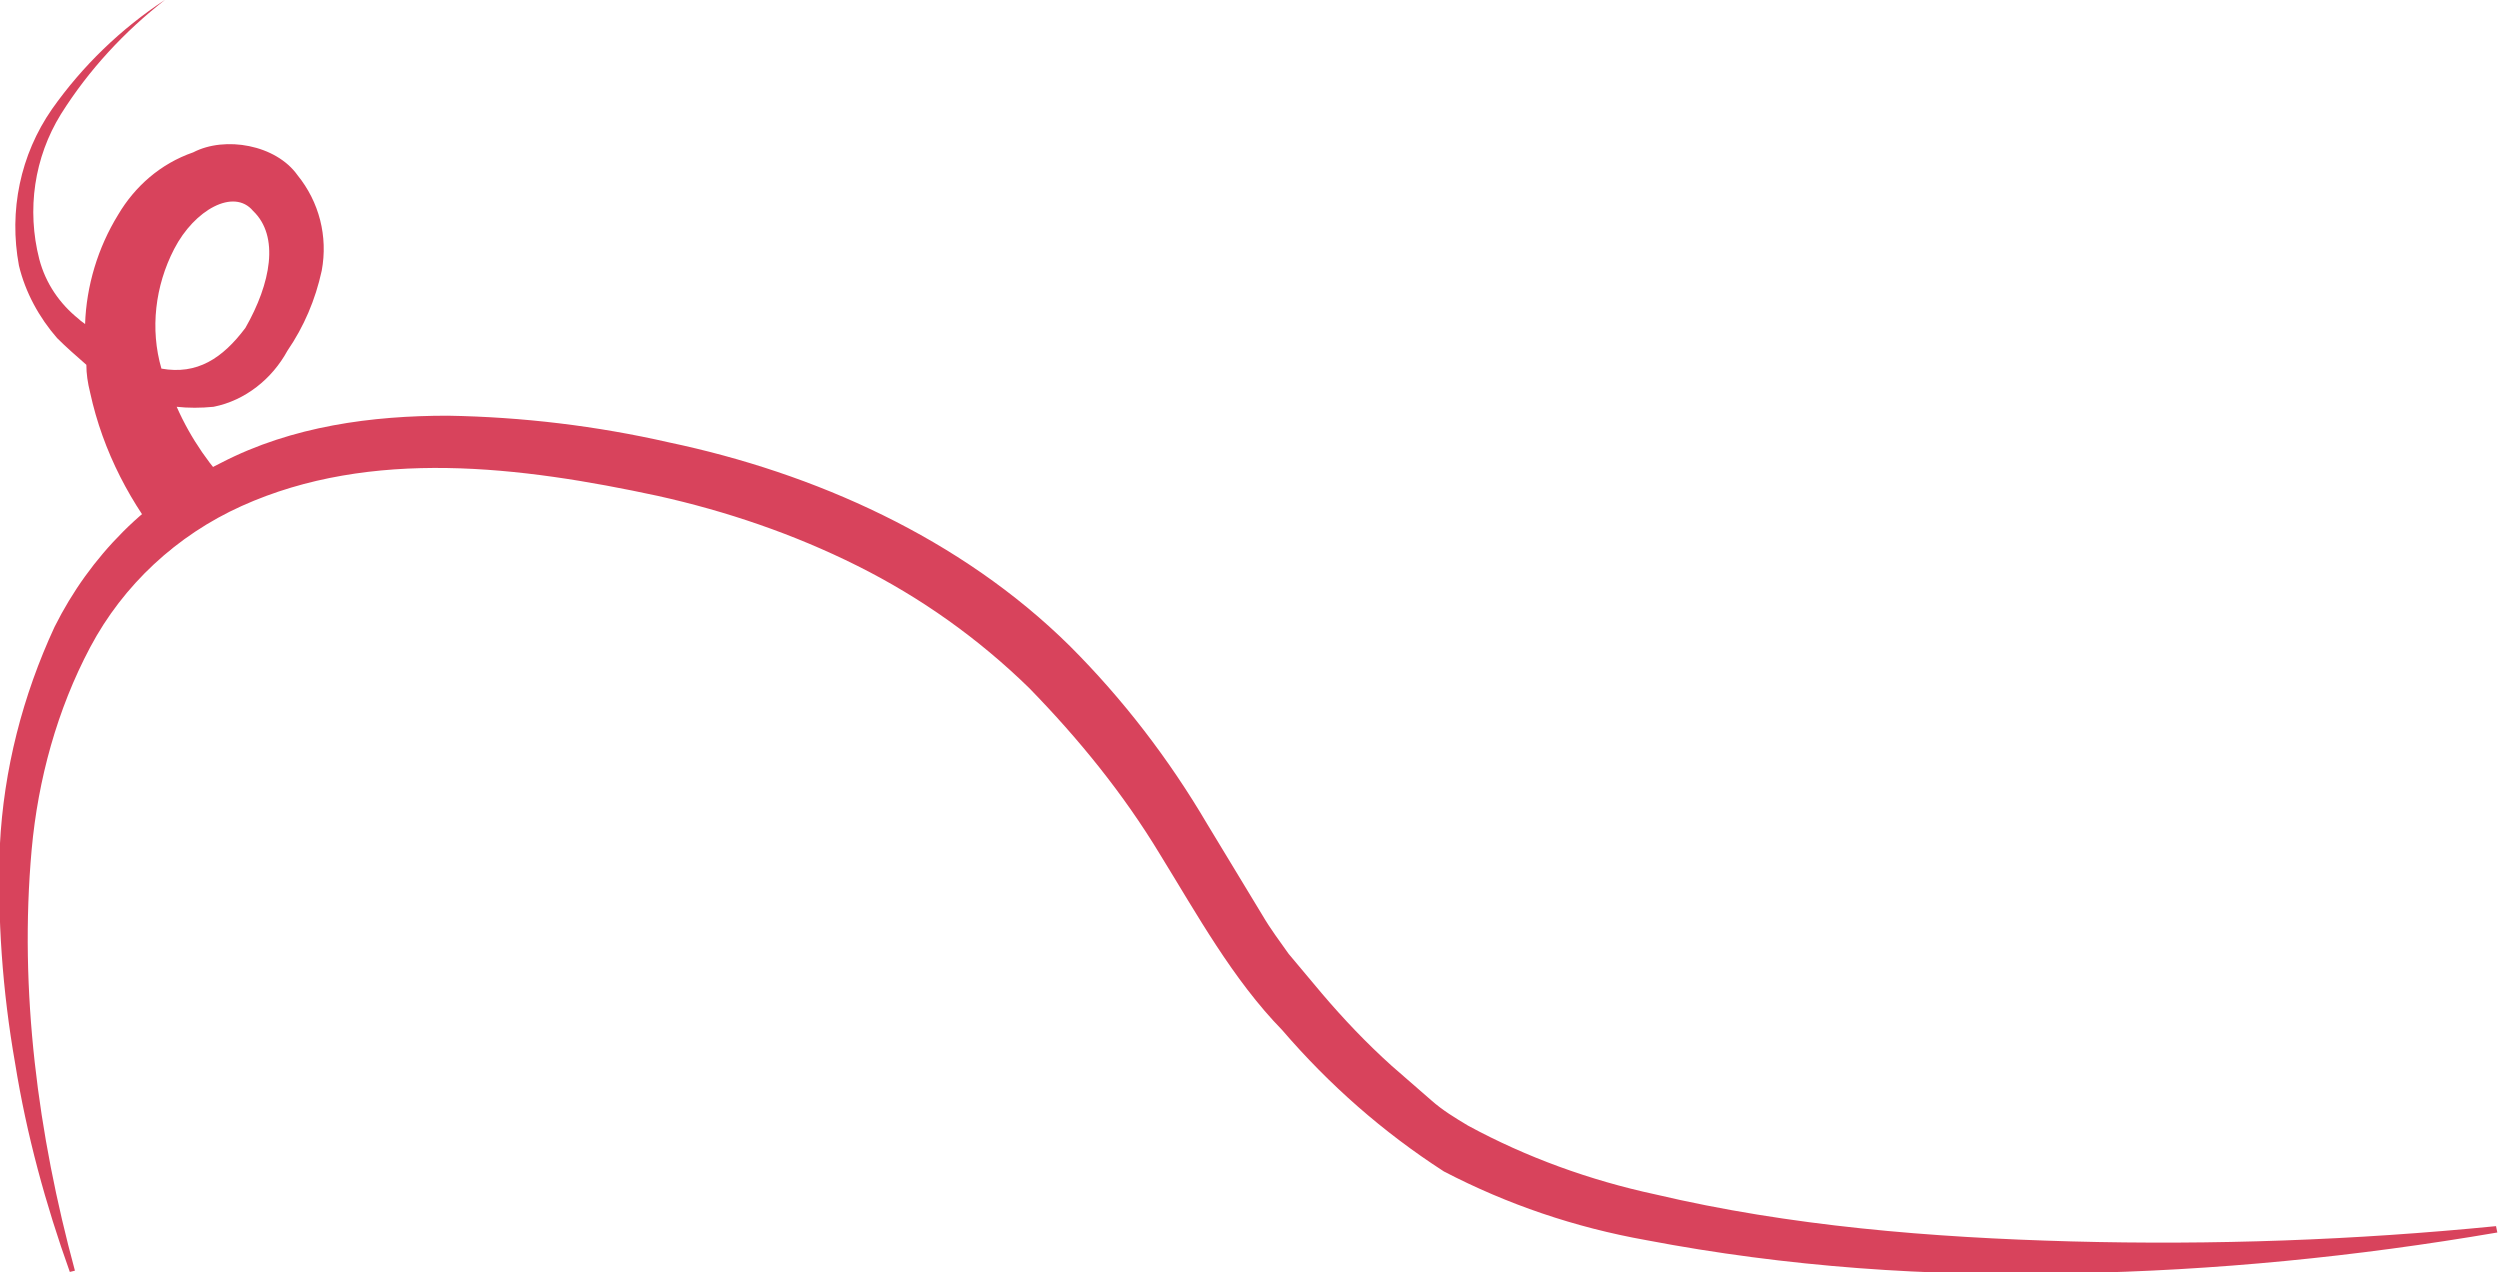
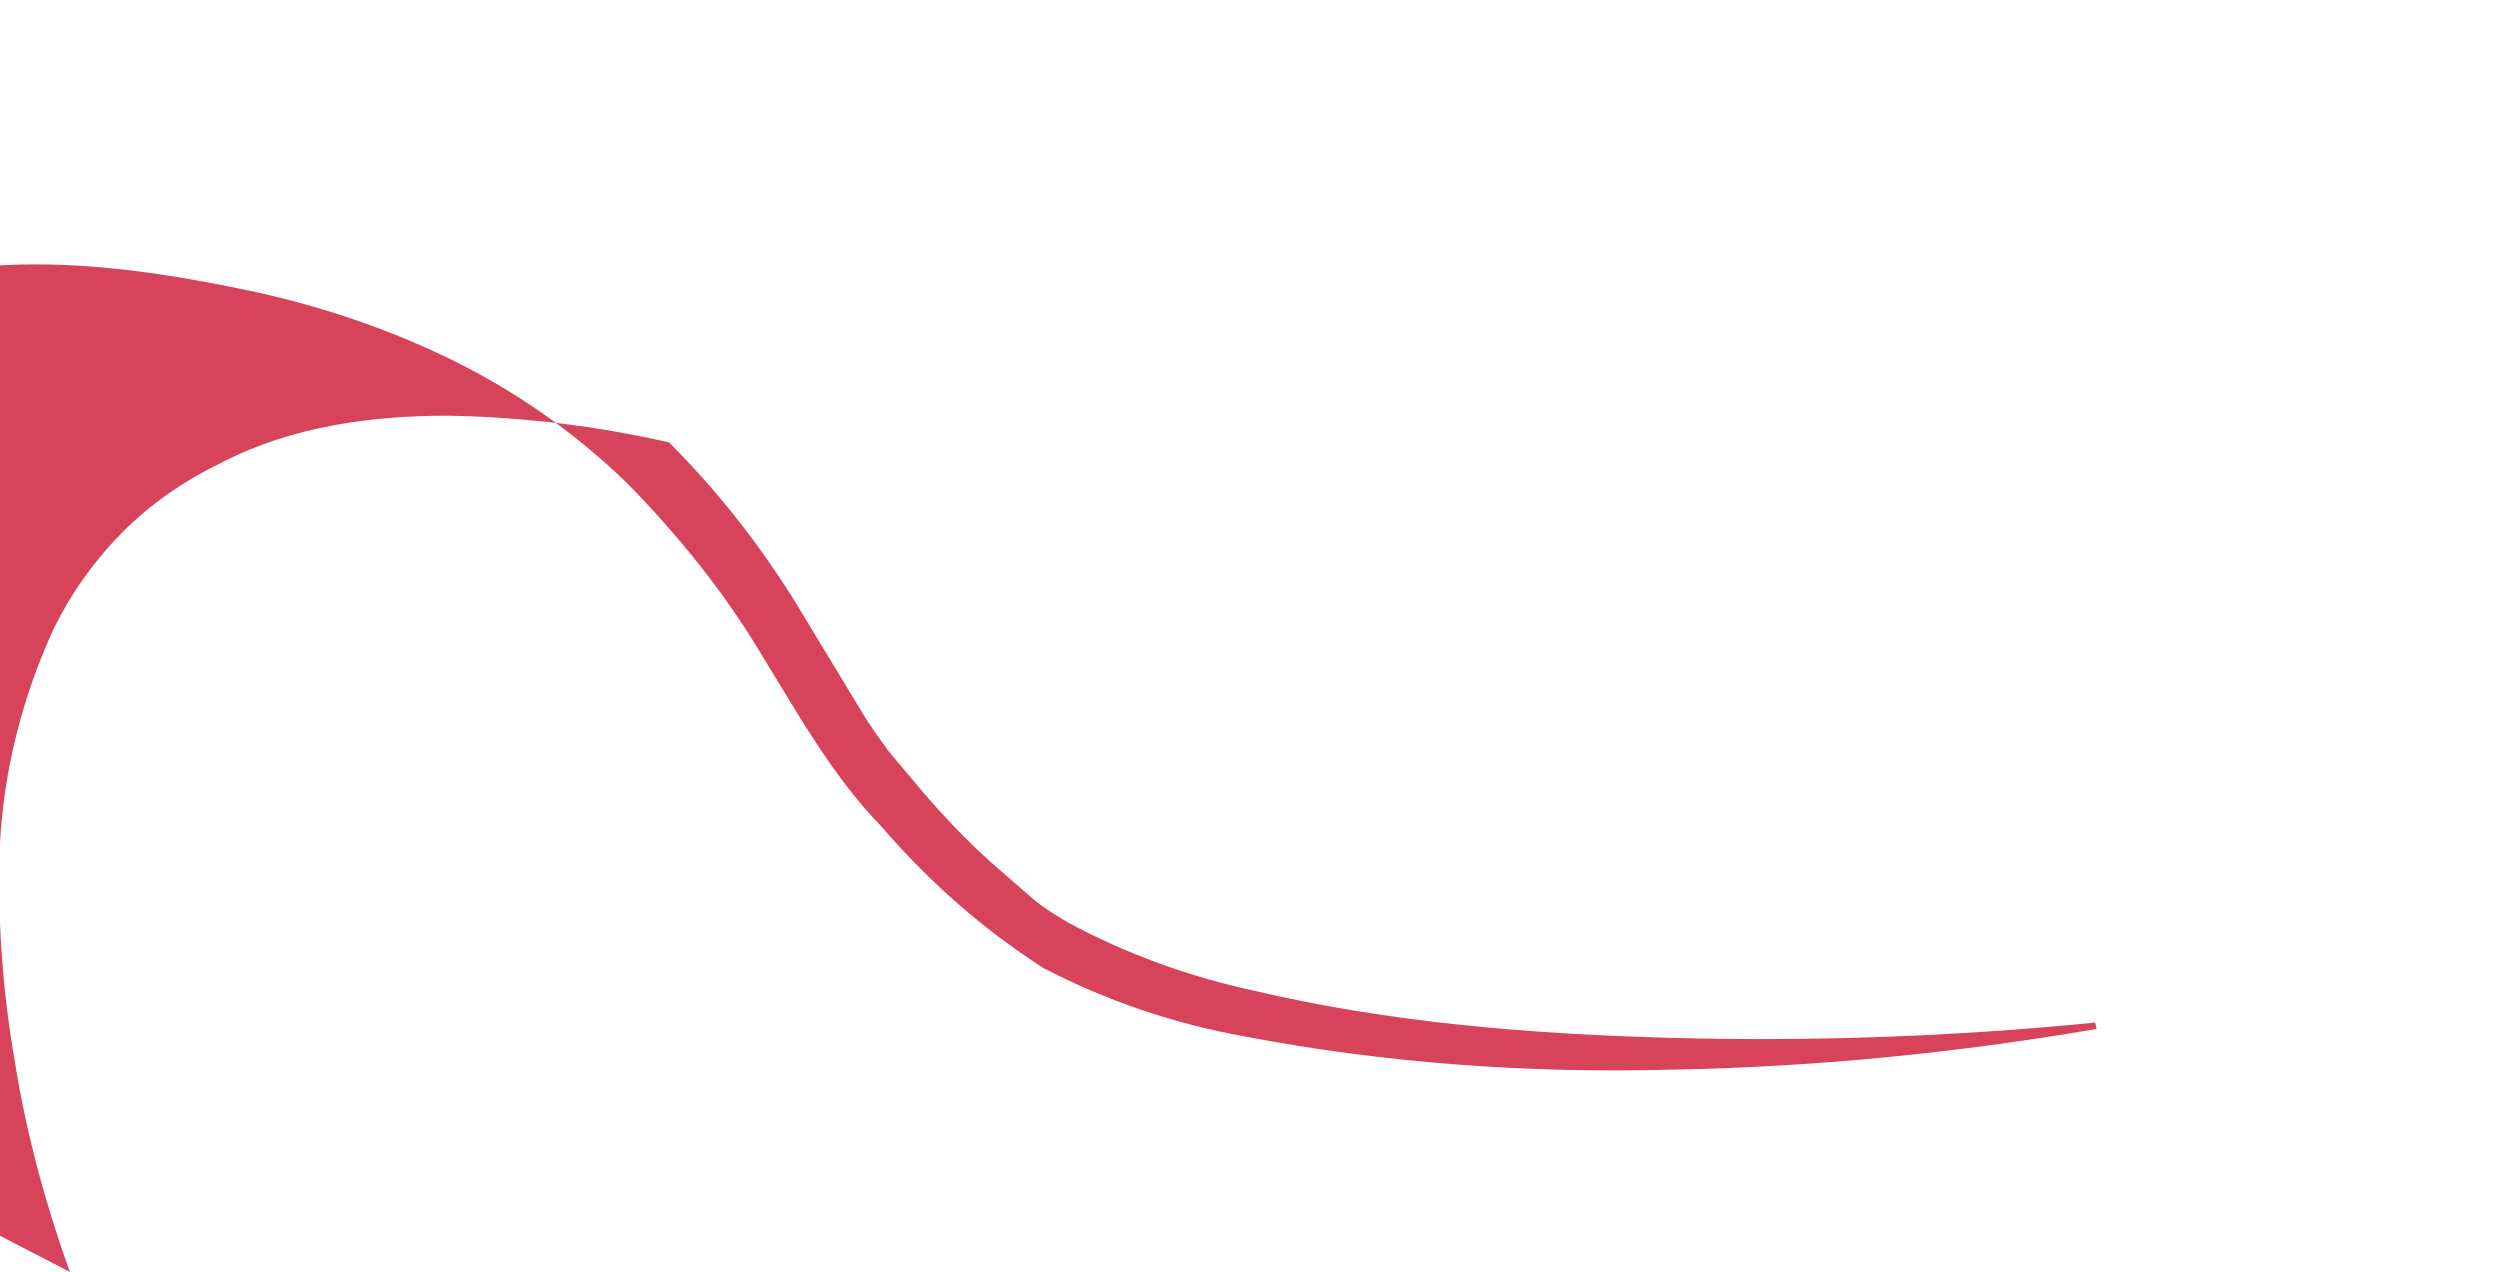
<svg xmlns="http://www.w3.org/2000/svg" version="1.1" id="Laag_1" x="0px" y="0px" viewBox="0 0 196.5 100" style="enable-background:new 0 0 196.5 100;" xml:space="preserve">
  <style type="text/css">
	.st0{
		fill: #D8435C;
	}
</style>
  <g id="Group_24" transform="translate(-321.312 -421.226)">
    <g id="Group_22">
      <g id="Group_21">
-         <path id="Path_70" class="st0" d="M330.6,438.1c-1.6,2.6-2.5,5.6-2.6,8.6c-0.1-0.1-0.3-0.2-0.5-0.4c-1.5-1.2-2.6-2.8-3.1-4.7     c-1-3.9-0.4-8,1.7-11.4c2.2-3.5,5-6.5,8.2-9c-3.5,2.3-6.5,5.2-8.9,8.6c-2.5,3.6-3.4,8-2.6,12.3c0.5,2.1,1.6,4.1,3,5.7     c0.7,0.7,1.5,1.4,2.3,2.1c0,0.7,0.1,1.4,0.3,2.2c1,4.6,3.2,8.8,6.2,12.4l5.2-4.6c-1.9-1.9-3.5-4.2-4.6-6.7c0.9,0.1,1.9,0.1,2.9,0     c2.5-0.5,4.6-2.2,5.8-4.4c1.3-1.9,2.2-4,2.7-6.3c0.5-2.7-0.2-5.4-1.9-7.5c-1.7-2.4-5.7-3.1-8.2-1.8     C333.9,434.1,331.9,435.9,330.6,438.1z M341.2,437.8c2.1,2,1.4,5.7-0.6,9.2c-1.8,2.4-3.8,3.7-6.6,3.2c-0.9-3.1-0.5-6.5,1-9.4     C336.6,437.7,339.7,436,341.2,437.8z" />
-       </g>
+         </g>
    </g>
    <g id="Group_23">
-       <path id="Path_71" class="st0" d="M326.8,521.2c-1.9-5.3-3.4-10.8-4.3-16.4c-1-5.7-1.4-11.4-1.2-17.1c0.3-6,1.8-11.8,4.3-17.2    c1.4-2.8,3.2-5.3,5.4-7.5c2.2-2.2,4.8-4,7.7-5.4c5.6-2.9,11.9-3.7,17.8-3.7c5.9,0.1,11.7,0.8,17.4,2.1c11.4,2.4,22.9,7.5,31.5,16    c4.2,4.2,7.8,8.9,10.8,14l4.3,7.1c0.7,1.2,1.4,2.1,2.1,3.1l2.6,3.1c1.7,2,3.5,3.9,5.5,5.7l3.1,2.7c0.9,0.8,1.9,1.4,2.9,2    c4.6,2.5,9.6,4.3,14.7,5.4c10.6,2.5,21.7,3.4,32.7,3.7c11.2,0.3,22.3-0.1,33.4-1.2l0.1,0.5c-11.1,1.9-22.2,3-33.4,3.2    c-11.2,0.3-22.5-0.5-33.5-2.6c-5.6-1-10.9-2.8-15.9-5.4c-4.8-3.1-9-6.8-12.7-11.1c-3.9-4-6.7-9.1-9.6-13.8    c-2.9-4.8-6.4-9.1-10.3-13.1c-4-3.9-8.5-7.1-13.5-9.6c-5-2.5-10.3-4.3-15.7-5.5c-10.7-2.3-22.5-3.8-32.7,0.8    c-5.1,2.3-9.3,6.2-11.9,11.1c-2.6,4.9-4.1,10.4-4.6,15.9c-1,11.1,0.5,22.4,3.4,33.1L326.8,521.2z" />
+       <path id="Path_71" class="st0" d="M326.8,521.2c-1.9-5.3-3.4-10.8-4.3-16.4c-1-5.7-1.4-11.4-1.2-17.1c0.3-6,1.8-11.8,4.3-17.2    c1.4-2.8,3.2-5.3,5.4-7.5c2.2-2.2,4.8-4,7.7-5.4c5.6-2.9,11.9-3.7,17.8-3.7c5.9,0.1,11.7,0.8,17.4,2.1c4.2,4.2,7.8,8.9,10.8,14l4.3,7.1c0.7,1.2,1.4,2.1,2.1,3.1l2.6,3.1c1.7,2,3.5,3.9,5.5,5.7l3.1,2.7c0.9,0.8,1.9,1.4,2.9,2    c4.6,2.5,9.6,4.3,14.7,5.4c10.6,2.5,21.7,3.4,32.7,3.7c11.2,0.3,22.3-0.1,33.4-1.2l0.1,0.5c-11.1,1.9-22.2,3-33.4,3.2    c-11.2,0.3-22.5-0.5-33.5-2.6c-5.6-1-10.9-2.8-15.9-5.4c-4.8-3.1-9-6.8-12.7-11.1c-3.9-4-6.7-9.1-9.6-13.8    c-2.9-4.8-6.4-9.1-10.3-13.1c-4-3.9-8.5-7.1-13.5-9.6c-5-2.5-10.3-4.3-15.7-5.5c-10.7-2.3-22.5-3.8-32.7,0.8    c-5.1,2.3-9.3,6.2-11.9,11.1c-2.6,4.9-4.1,10.4-4.6,15.9c-1,11.1,0.5,22.4,3.4,33.1L326.8,521.2z" />
    </g>
  </g>
</svg>